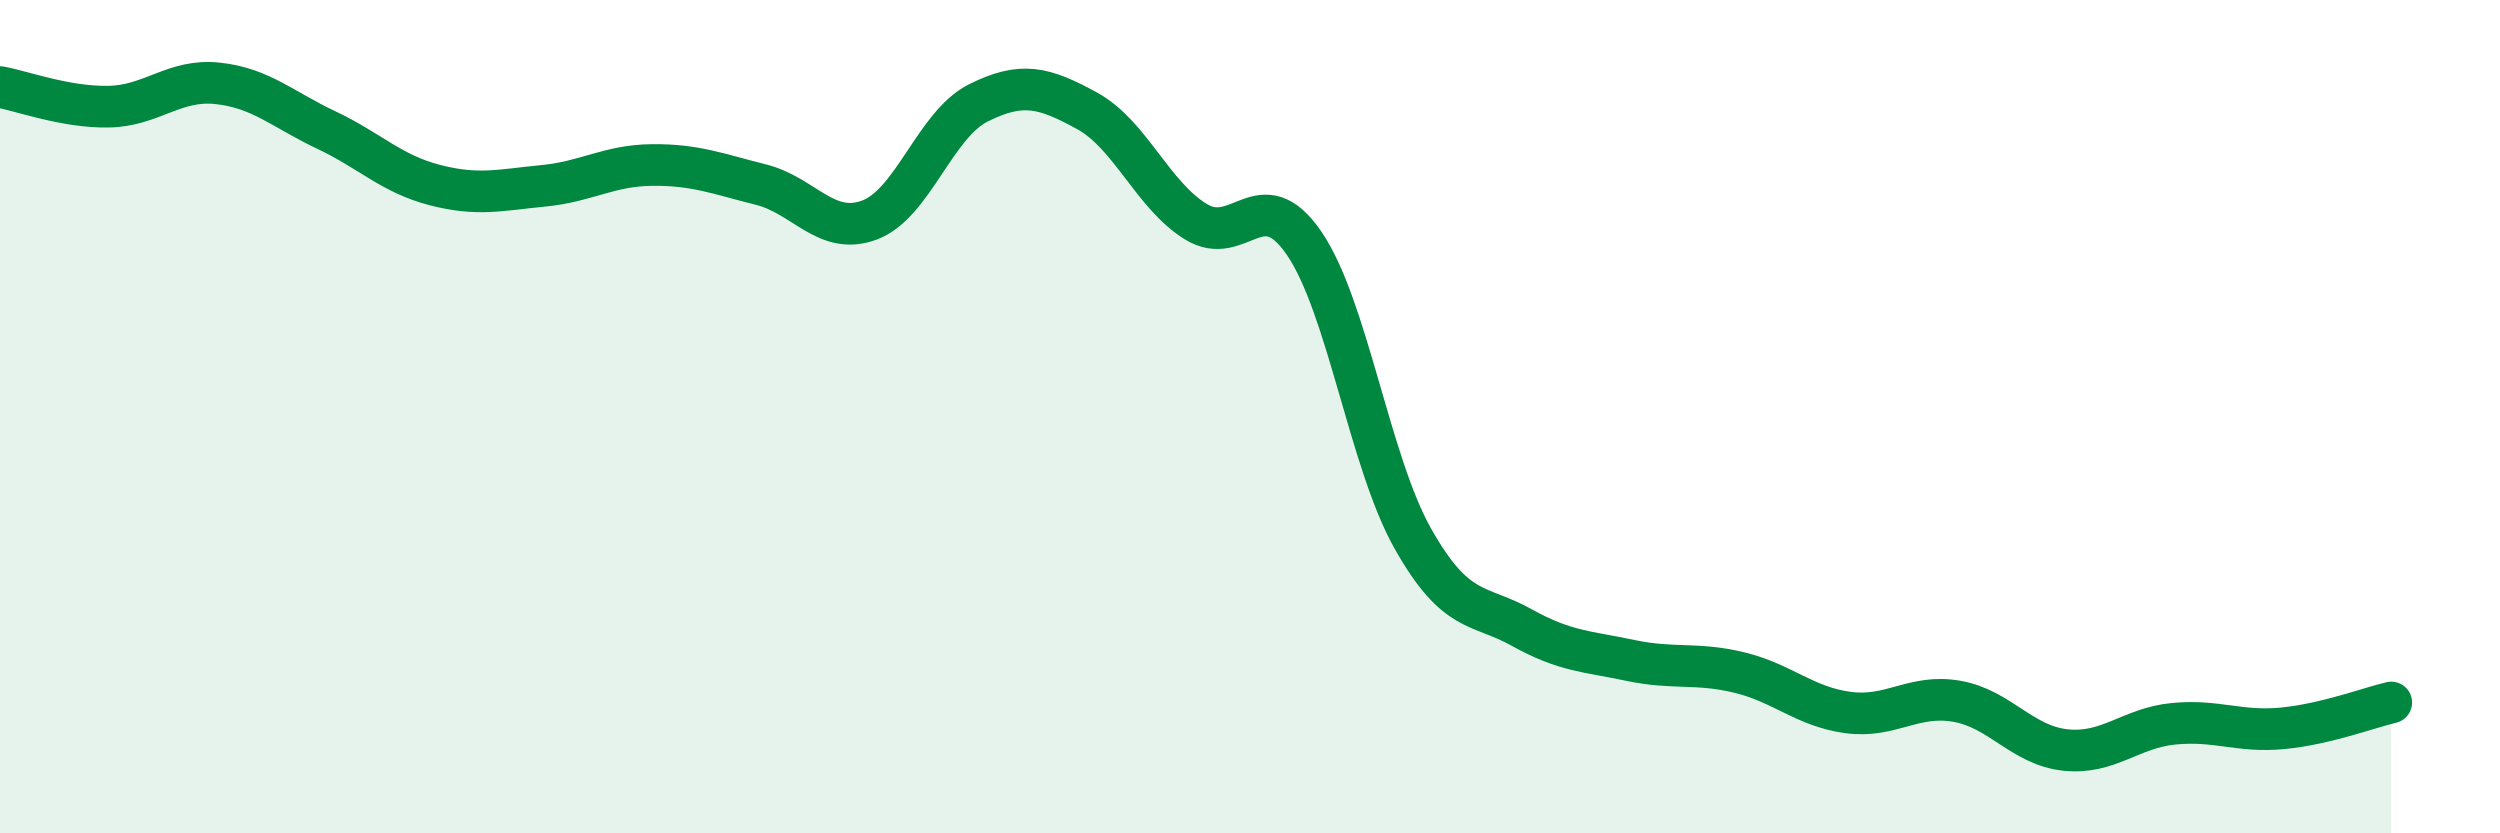
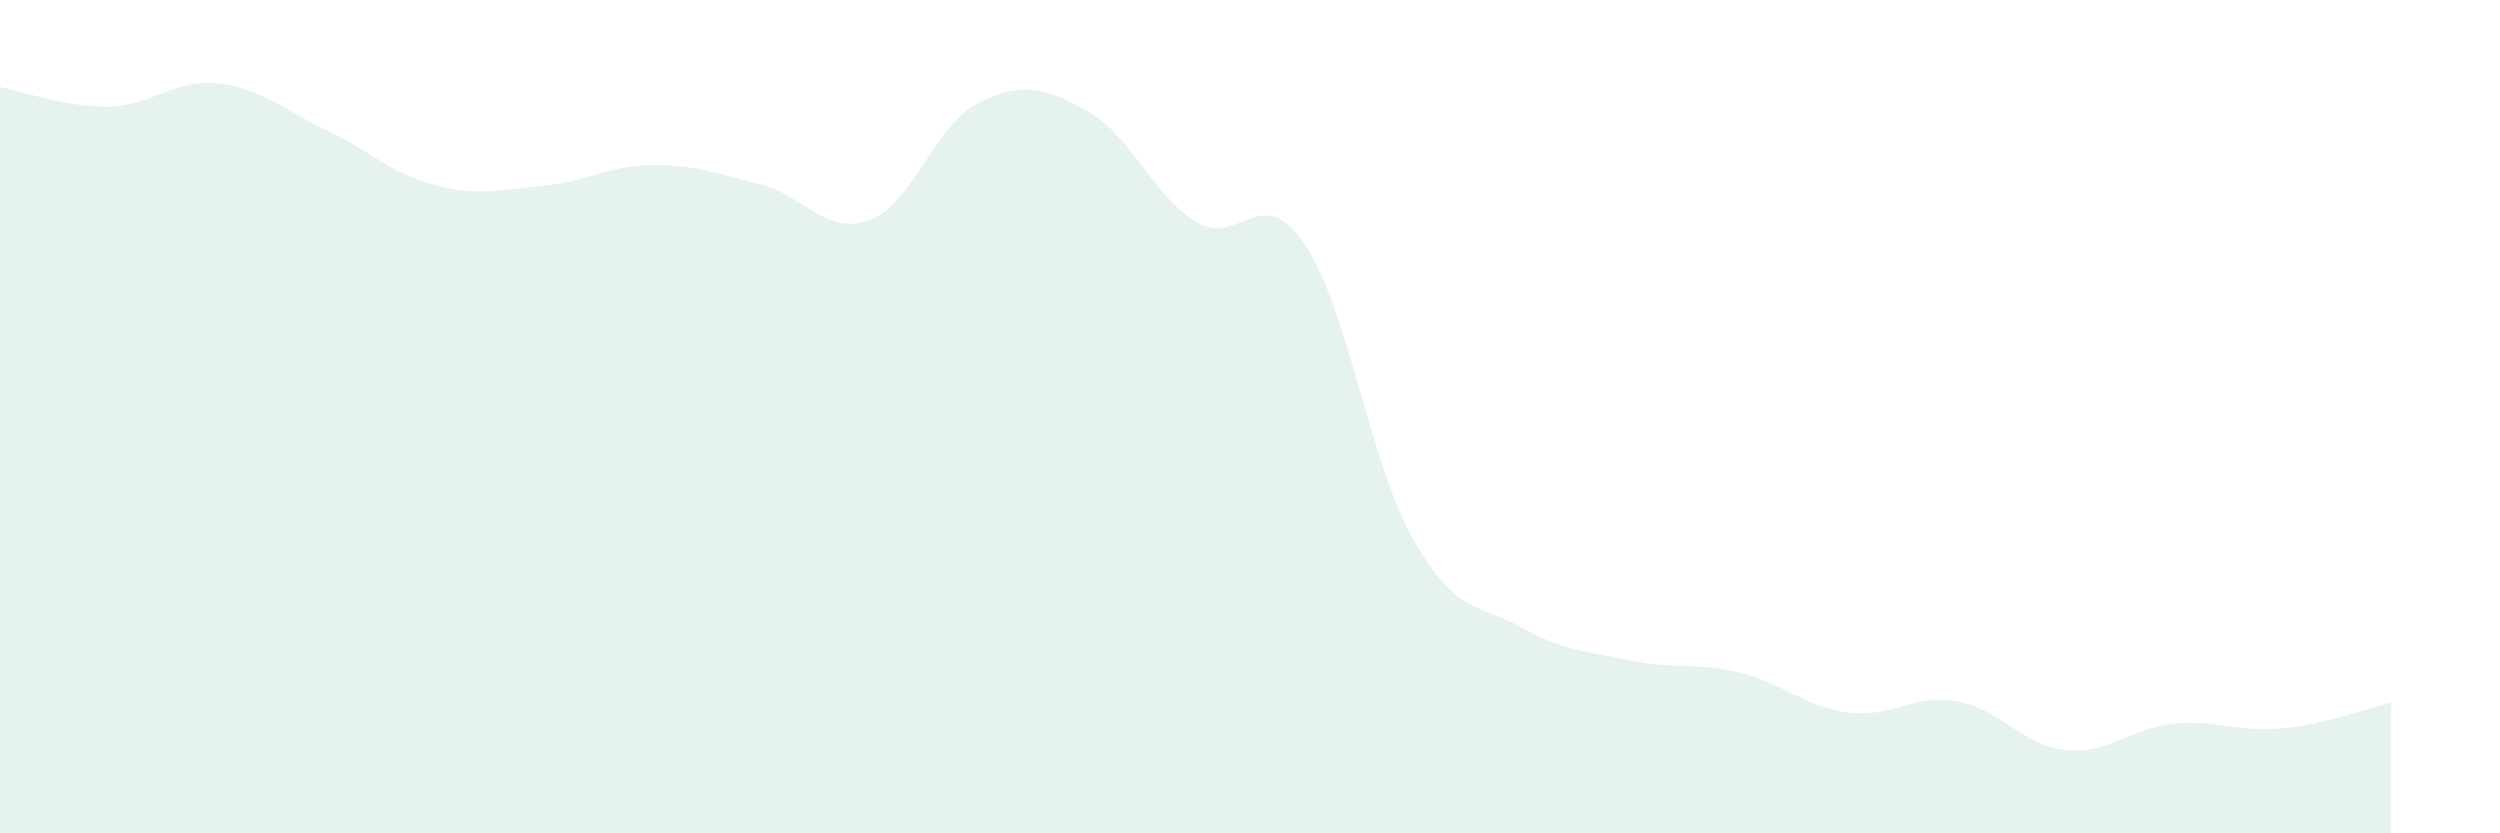
<svg xmlns="http://www.w3.org/2000/svg" width="60" height="20" viewBox="0 0 60 20">
  <path d="M 0,2.09 C 0.52,2.18 1.57,2.58 2.61,2.56 C 3.65,2.54 4.18,1.89 5.22,2 C 6.26,2.11 6.79,2.63 7.83,3.12 C 8.87,3.61 9.39,4.17 10.43,4.44 C 11.47,4.71 12,4.56 13.04,4.46 C 14.08,4.36 14.61,3.97 15.65,3.96 C 16.69,3.95 17.22,4.17 18.26,4.43 C 19.3,4.69 19.83,5.67 20.87,5.28 C 21.91,4.89 22.44,2.99 23.48,2.47 C 24.52,1.95 25.05,2.09 26.09,2.66 C 27.13,3.23 27.66,4.68 28.7,5.32 C 29.74,5.96 30.26,4.32 31.3,5.84 C 32.34,7.36 32.87,11.09 33.91,12.93 C 34.95,14.77 35.48,14.48 36.52,15.06 C 37.56,15.64 38.09,15.63 39.13,15.85 C 40.17,16.07 40.7,15.89 41.74,16.14 C 42.78,16.39 43.31,16.96 44.35,17.1 C 45.39,17.24 45.92,16.65 46.96,16.83 C 48,17.01 48.53,17.89 49.57,18 C 50.61,18.11 51.13,17.47 52.17,17.37 C 53.21,17.27 53.74,17.58 54.78,17.48 C 55.82,17.38 56.87,16.98 57.39,16.86L57.39 20L0 20Z" fill="#008740" opacity="0.1" stroke-linecap="round" stroke-linejoin="round" />
-   <path d="M 0,2.09 C 0.52,2.18 1.57,2.58 2.61,2.56 C 3.65,2.54 4.18,1.89 5.22,2 C 6.26,2.11 6.79,2.63 7.83,3.12 C 8.87,3.61 9.39,4.17 10.43,4.44 C 11.47,4.71 12,4.56 13.04,4.46 C 14.08,4.36 14.61,3.97 15.65,3.96 C 16.69,3.95 17.22,4.17 18.26,4.43 C 19.3,4.69 19.83,5.67 20.87,5.28 C 21.91,4.89 22.44,2.99 23.48,2.47 C 24.52,1.95 25.05,2.09 26.09,2.66 C 27.13,3.23 27.66,4.68 28.7,5.32 C 29.74,5.96 30.26,4.32 31.3,5.84 C 32.34,7.36 32.87,11.09 33.91,12.93 C 34.95,14.77 35.48,14.48 36.52,15.06 C 37.56,15.64 38.09,15.63 39.13,15.85 C 40.17,16.07 40.7,15.89 41.74,16.14 C 42.78,16.39 43.31,16.96 44.35,17.1 C 45.39,17.24 45.92,16.65 46.96,16.83 C 48,17.01 48.53,17.89 49.57,18 C 50.61,18.11 51.13,17.47 52.17,17.37 C 53.21,17.27 53.74,17.58 54.78,17.48 C 55.82,17.38 56.87,16.98 57.39,16.86" stroke="#008740" stroke-width="1" fill="none" stroke-linecap="round" stroke-linejoin="round" />
</svg>